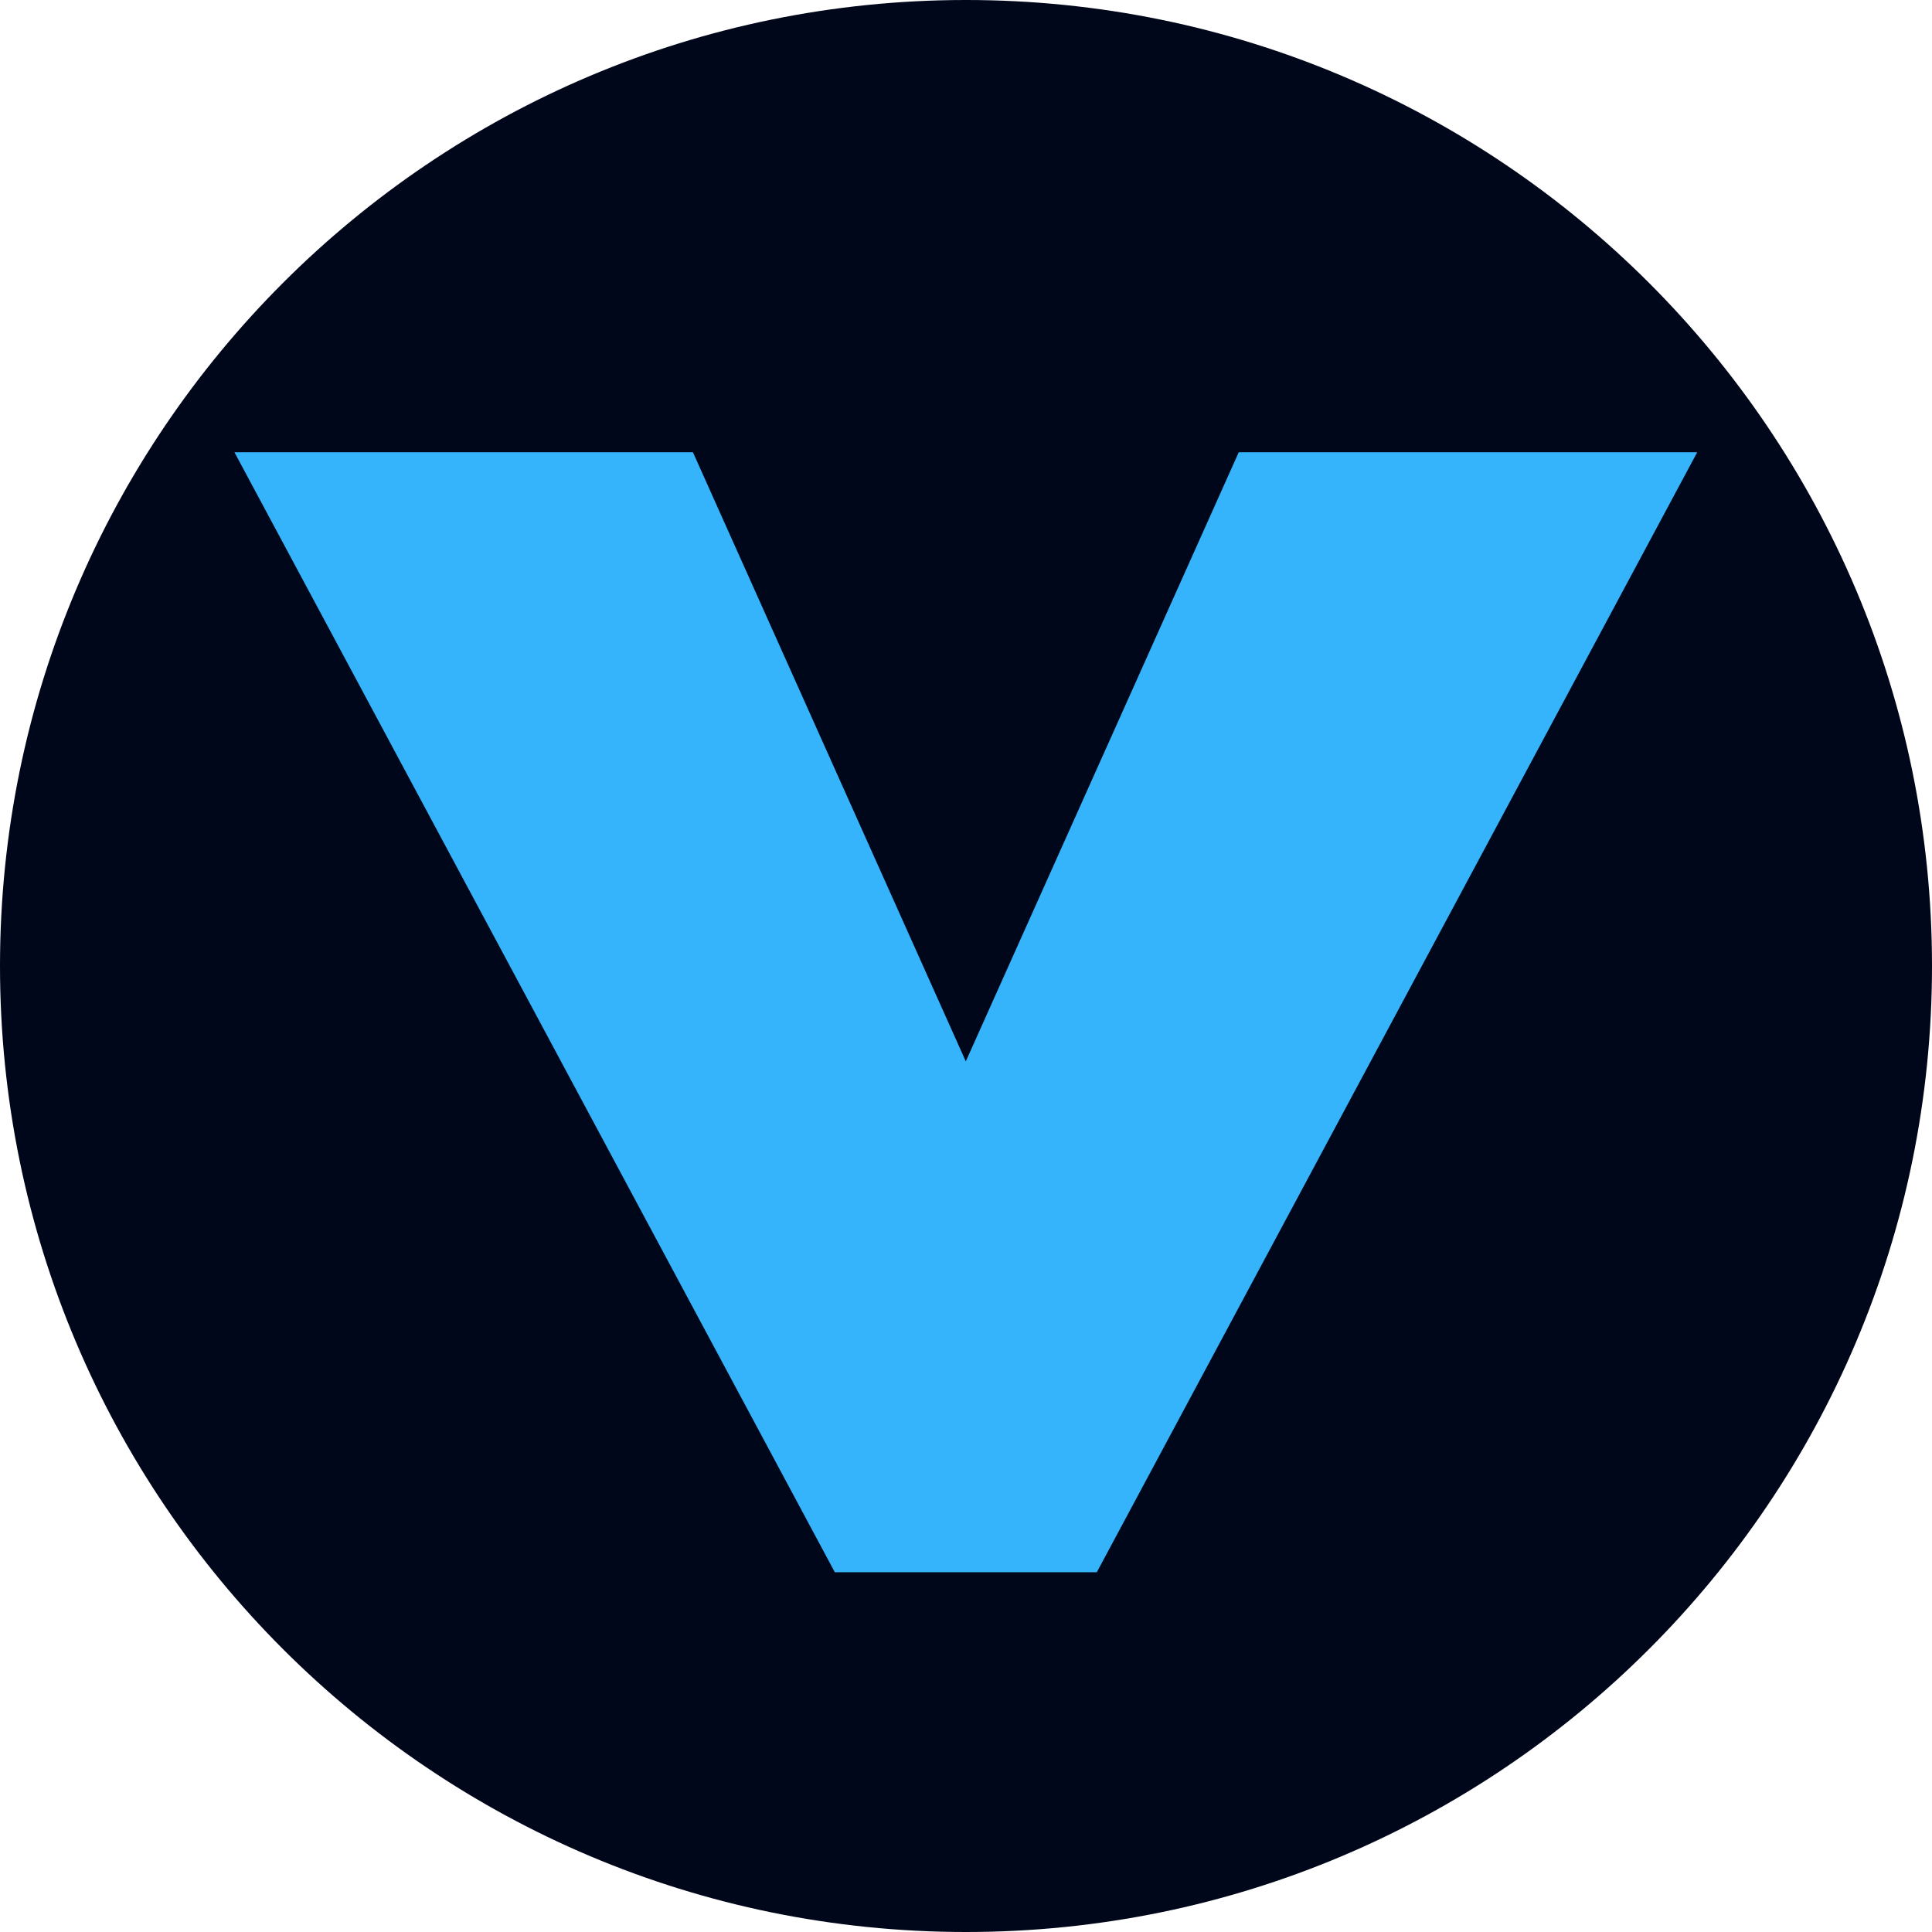
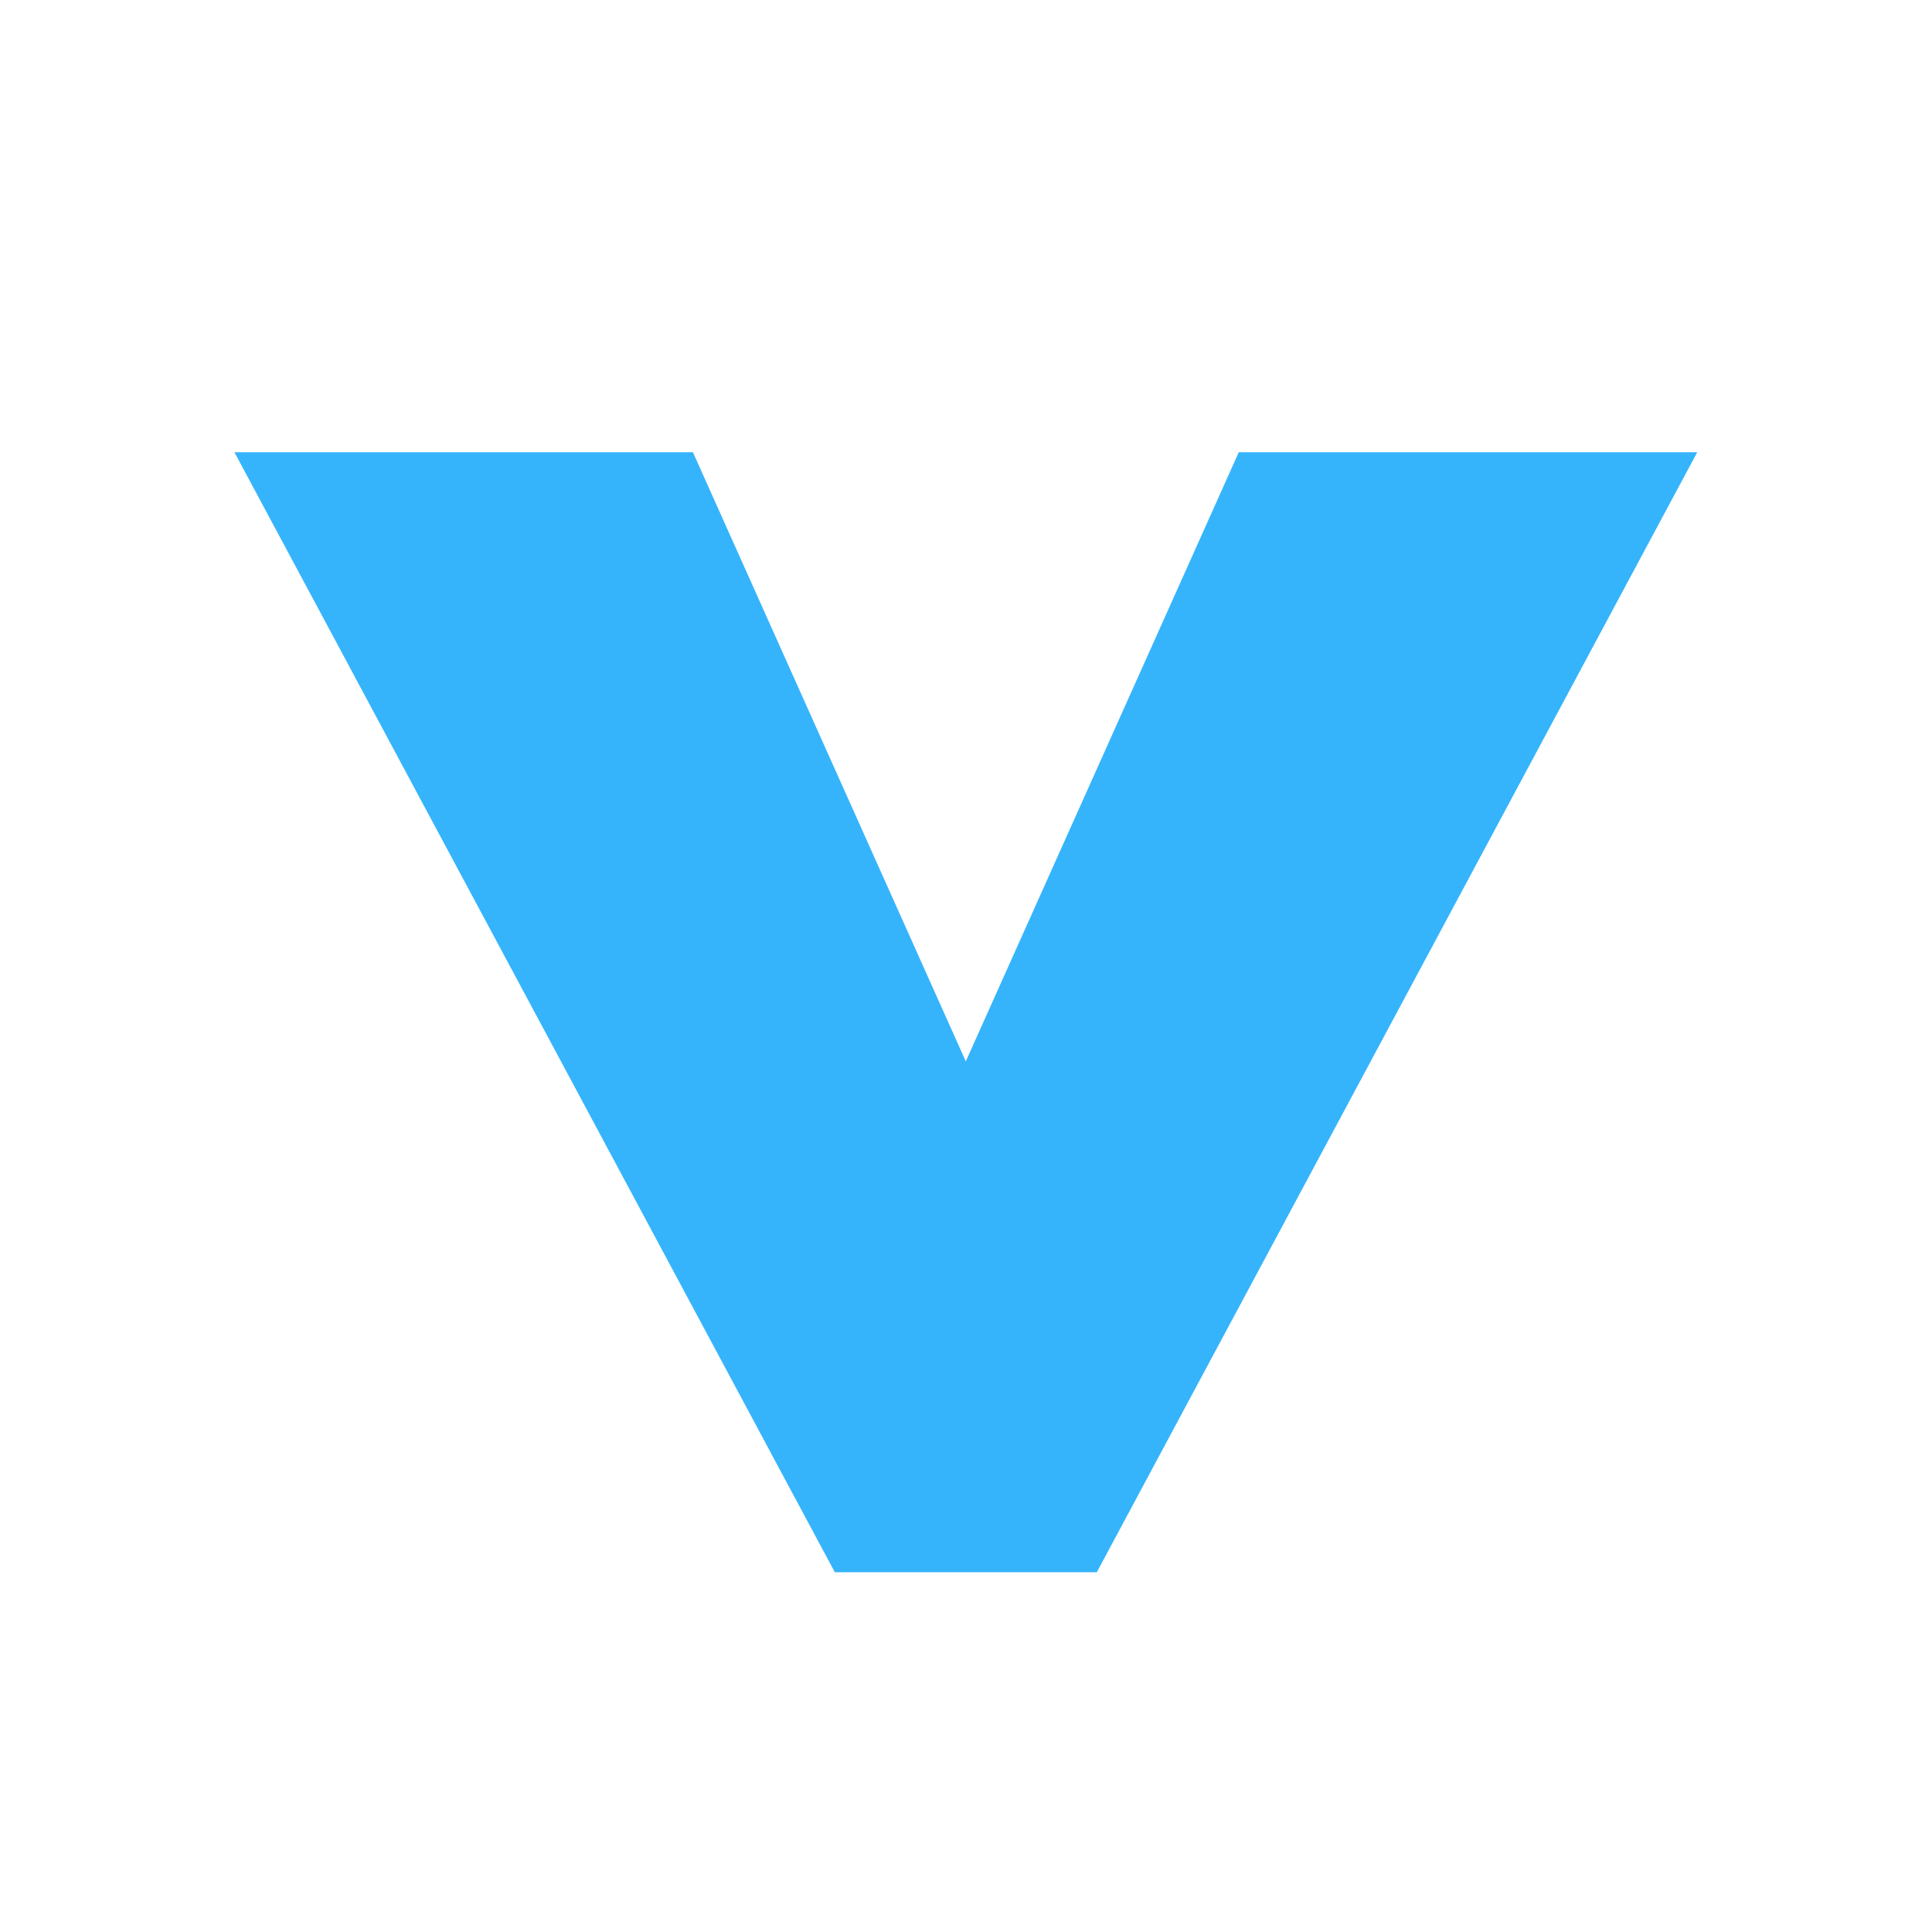
<svg xmlns="http://www.w3.org/2000/svg" width="500" zoomAndPan="magnify" viewBox="0 0 375 375" height="500" preserveAspectRatio="xMidYMid meet" version="1.2">
  <defs>
    <clipPath id="8e43d96c4a">
-       <path d="M 187.5 0 C 83.945 0 0 83.945 0 187.5 C 0 291.055 83.945 375 187.5 375 C 291.055 375 375 291.055 375 187.5 C 375 83.945 291.055 0 187.5 0 Z M 187.5 0 " />
-     </clipPath>
+       </clipPath>
  </defs>
  <g id="b1eabe9d78">
    <g clip-rule="nonzero" clip-path="url(#8e43d96c4a)">
      <rect x="0" width="375" y="0" height="375" style="fill:#01071a;fill-opacity:1;stroke:none;" />
    </g>
    <path style=" stroke:none;fill-rule:nonzero;fill:#35b4fc;fill-opacity:1;" d="M 134.496 87.781 L 187.461 206.012 L 240.441 87.781 L 329.43 87.781 L 212.887 305.172 L 162.039 305.172 L 45.504 87.781 Z M 134.496 87.781 " />
  </g>
</svg>